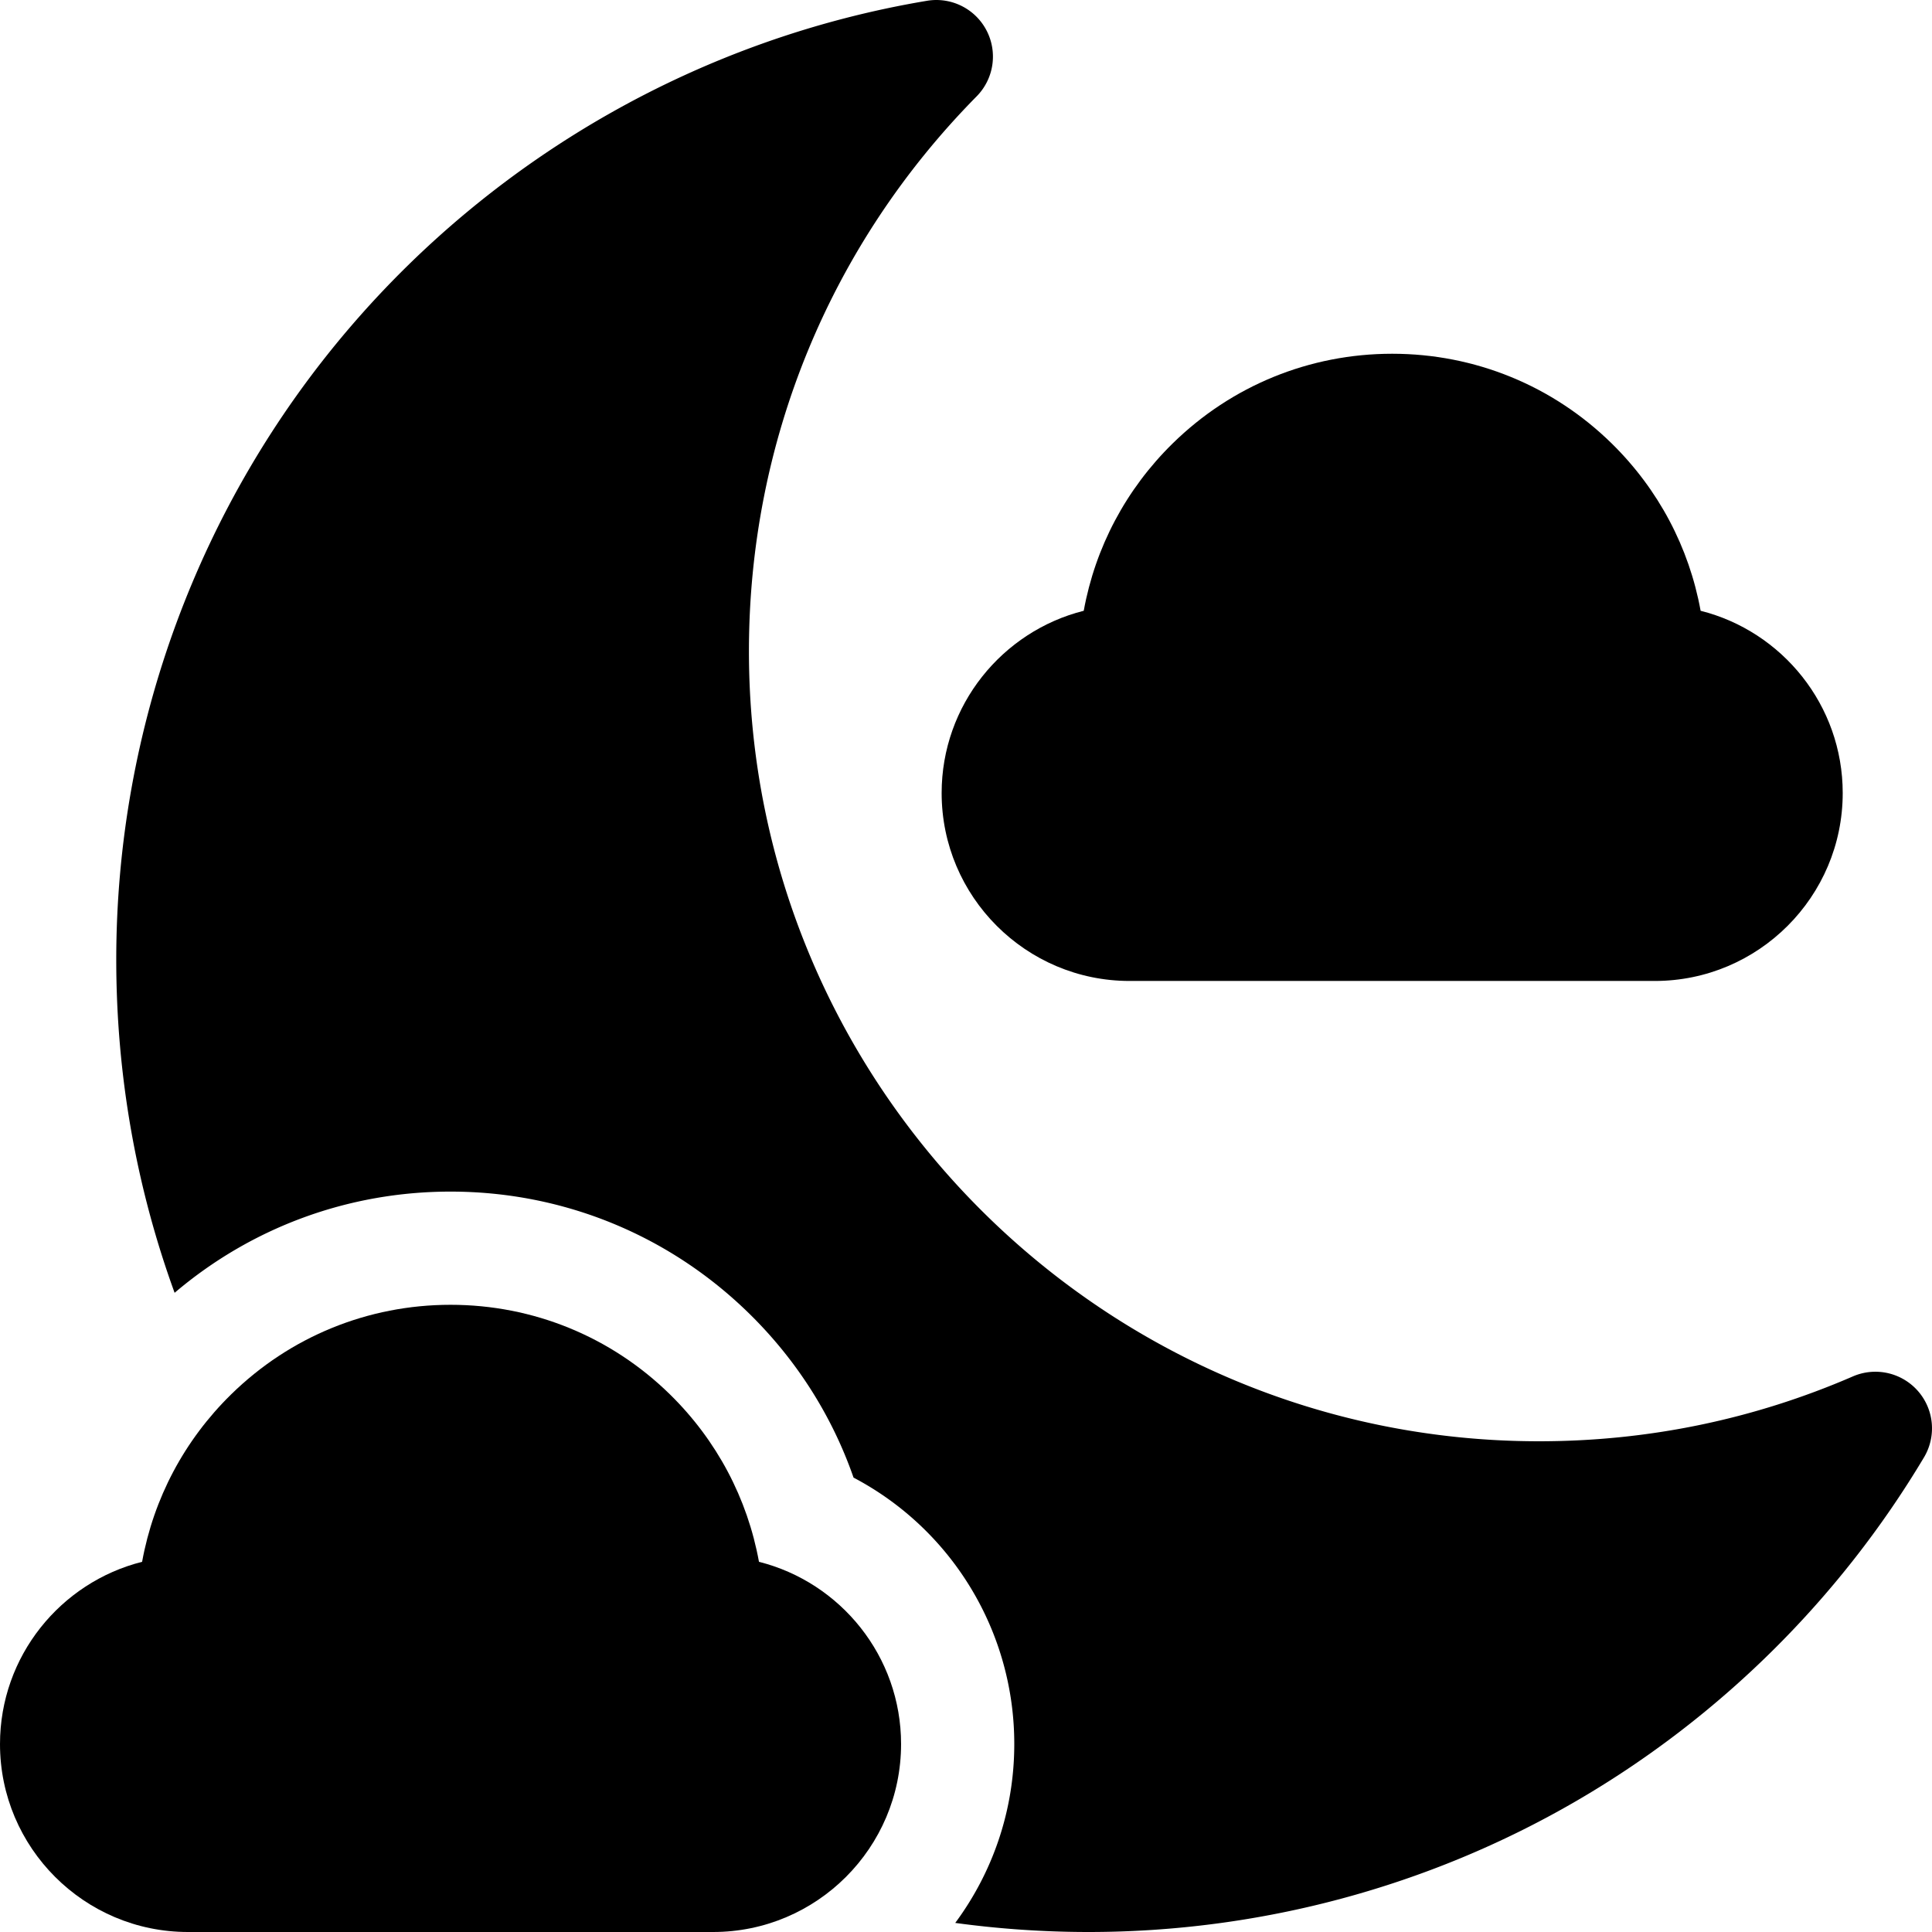
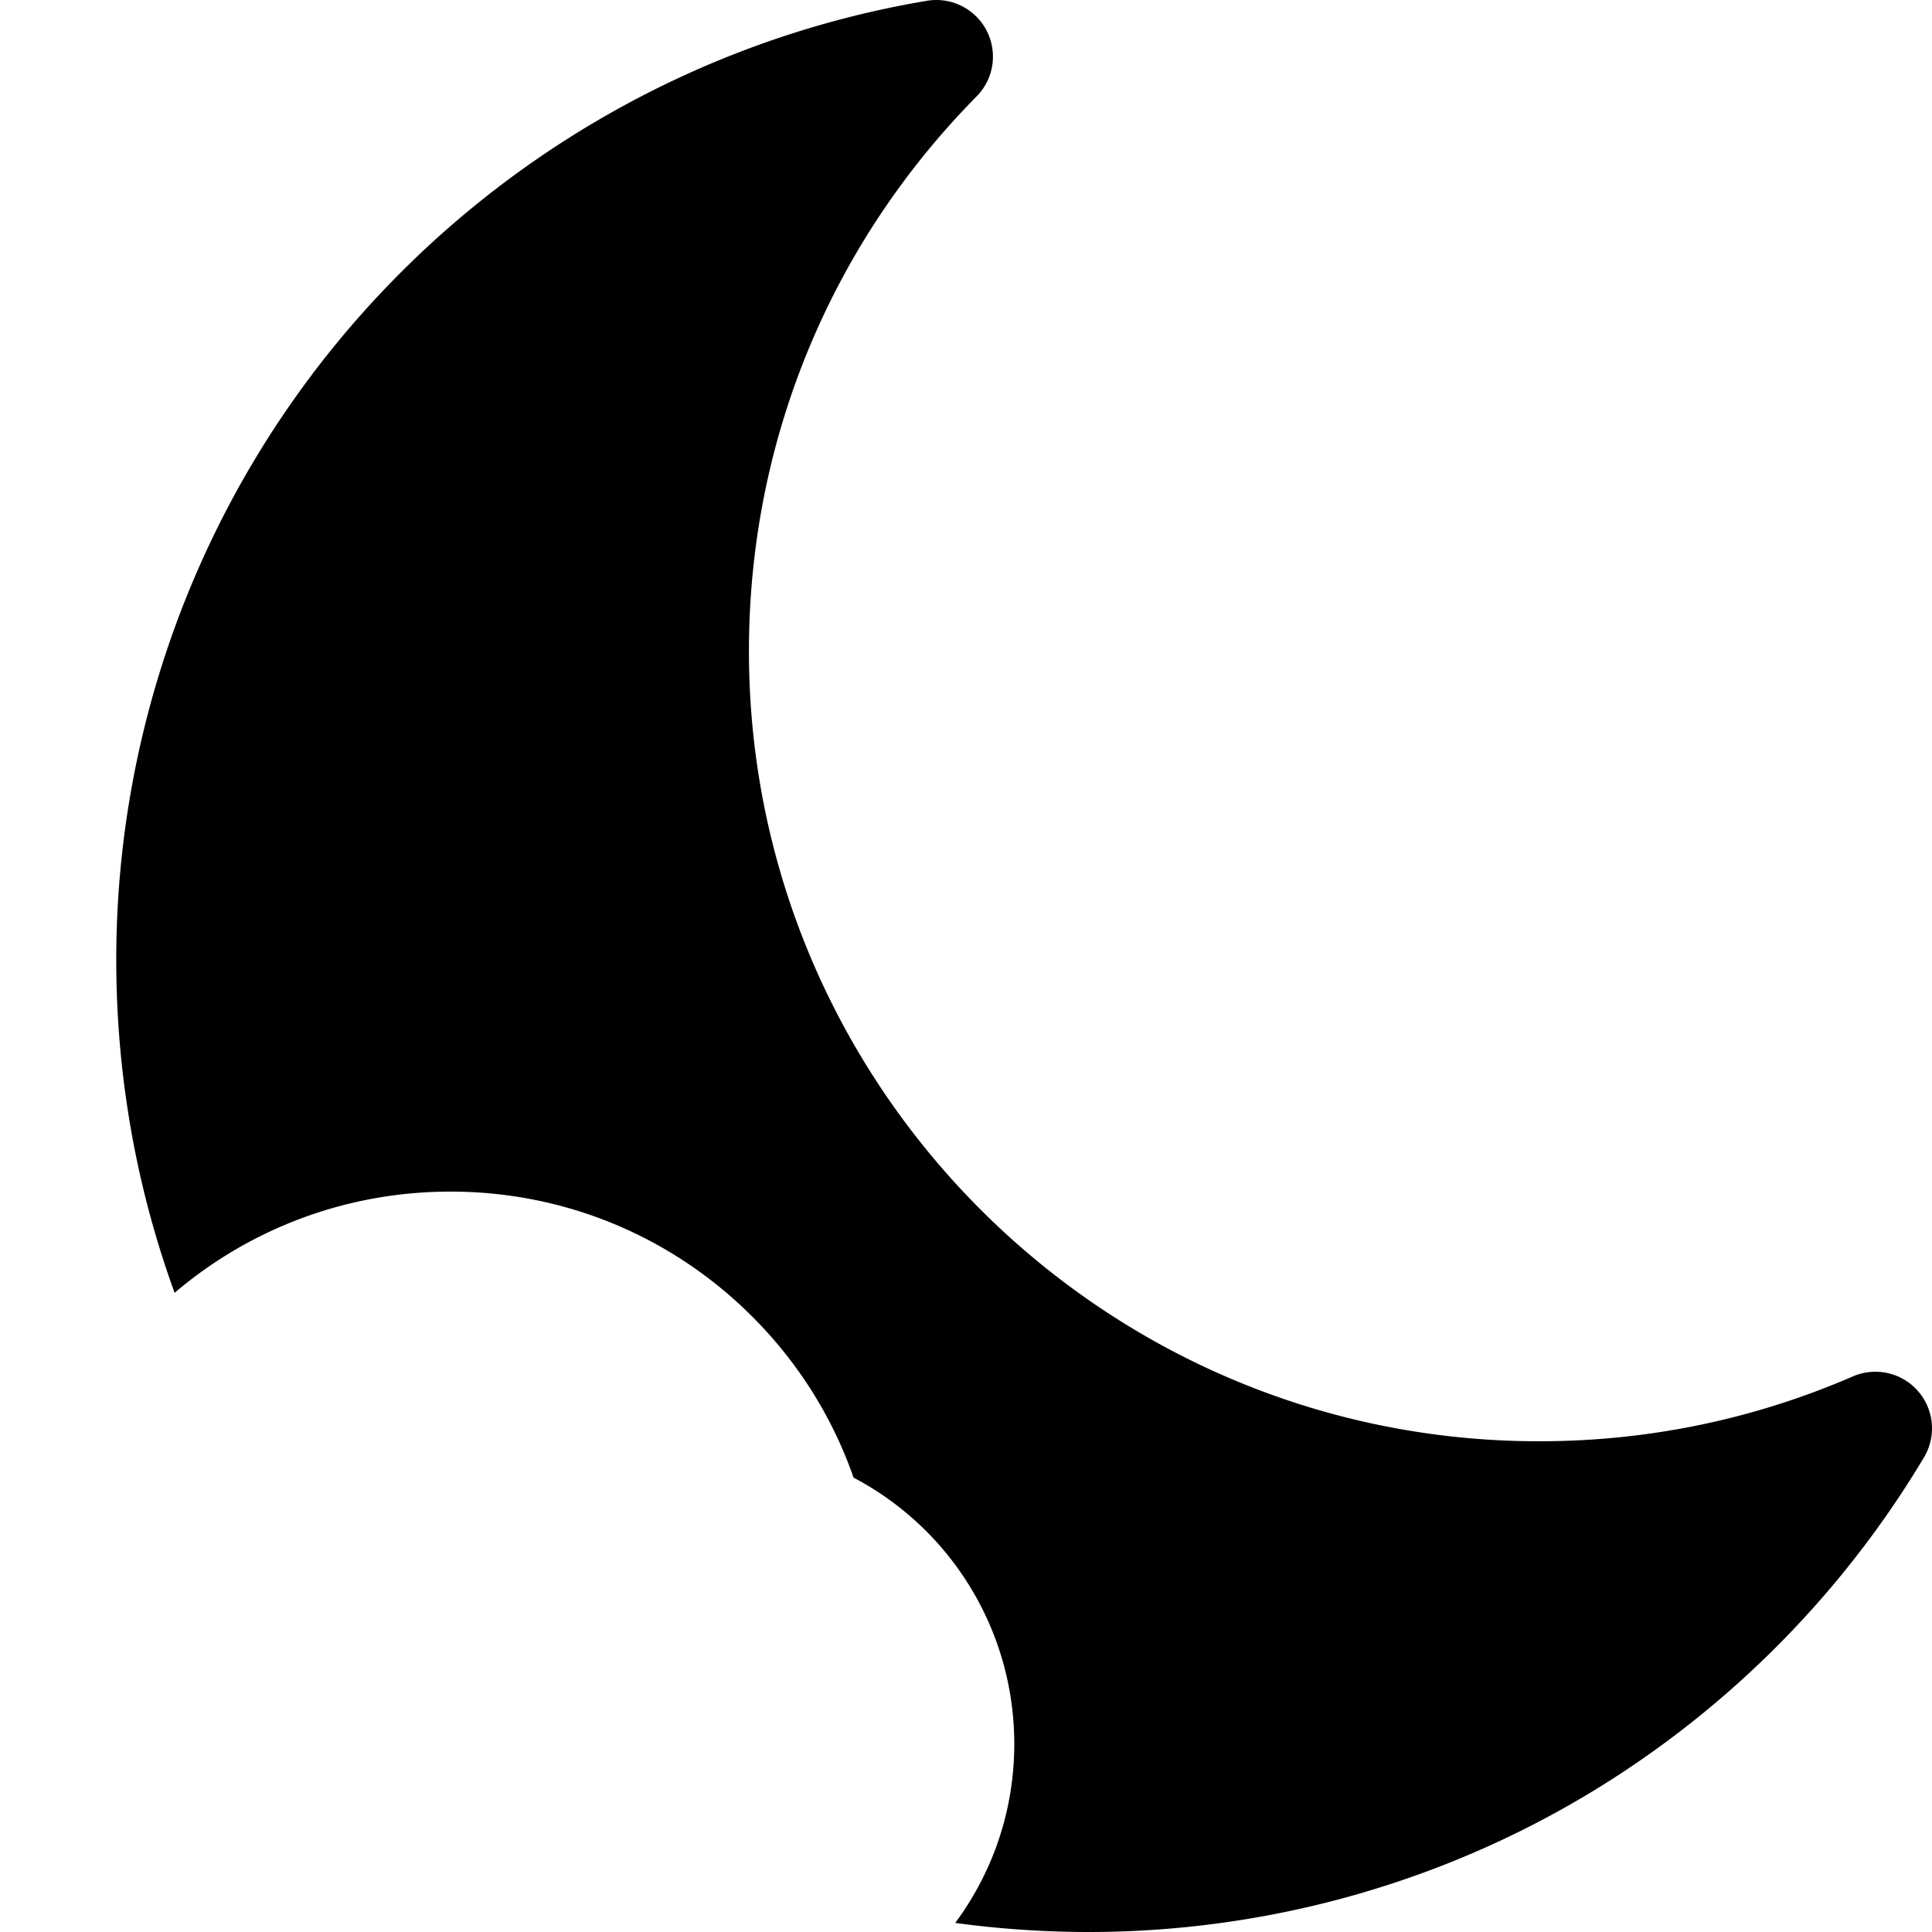
<svg xmlns="http://www.w3.org/2000/svg" version="1.1" width="512" height="512" x="0" y="0" viewBox="0 0 512.002 512.002" style="enable-background:new 0 0 512 512" xml:space="preserve" class="">
  <g>
    <path d="M508.269 368.626a15 15 0 0 0-17.234-3.862c-26.312 11.405-54.299 17.189-83.185 17.189-115.449 0-209.374-93.925-209.374-209.374 0-55.386 21.429-107.605 60.341-147.041a15.002 15.002 0 0 0 2.635-17.448A14.99 14.99 0 0 0 245.664.209C186.247 10.153 131.858 40.983 92.515 87.02 52.724 133.578 30.81 192.994 30.81 254.322c0 30.593 5.308 60.368 15.465 88.286 20.412-17.352 46.077-26.82 73.123-26.82 29.792 0 57.913 11.488 79.179 32.349 12.574 12.336 21.949 27.133 27.624 43.447a79.707 79.707 0 0 1 42.594 70.619c0 17.733-5.821 34.13-15.644 47.392a261.608 261.608 0 0 0 35.338 2.407c45.416 0 90.072-11.984 129.141-34.658 37.889-21.988 69.789-53.501 92.251-91.129a15 15 0 0 0-1.612-17.589z" fill="#000000" opacity="1" data-original="#000000" />
-     <path d="M188.997 512.002H49.8c-27.46 0-49.799-22.34-49.799-49.799 0-23.273 16.047-42.868 37.658-48.303 3.043-16.773 11.172-32.185 23.569-44.346 15.623-15.326 36.282-23.767 58.171-23.767s42.548 8.44 58.171 23.766c12.396 12.161 20.525 27.573 23.569 44.347 21.611 5.435 37.658 25.029 37.658 48.303-.001 27.459-22.341 49.799-49.8 49.799zM438.542 259.966H299.346c-27.46 0-49.8-22.34-49.8-49.799 0-23.273 16.047-42.868 37.658-48.303 3.043-16.773 11.172-32.186 23.568-44.347 15.623-15.326 36.282-23.767 58.172-23.767 21.889 0 42.548 8.44 58.171 23.767 12.396 12.161 20.525 27.573 23.569 44.347 21.61 5.435 37.657 25.029 37.657 48.303.001 27.459-22.339 49.799-49.799 49.799z" fill="#000000" opacity="1" data-original="#000000" />
  </g>
</svg>